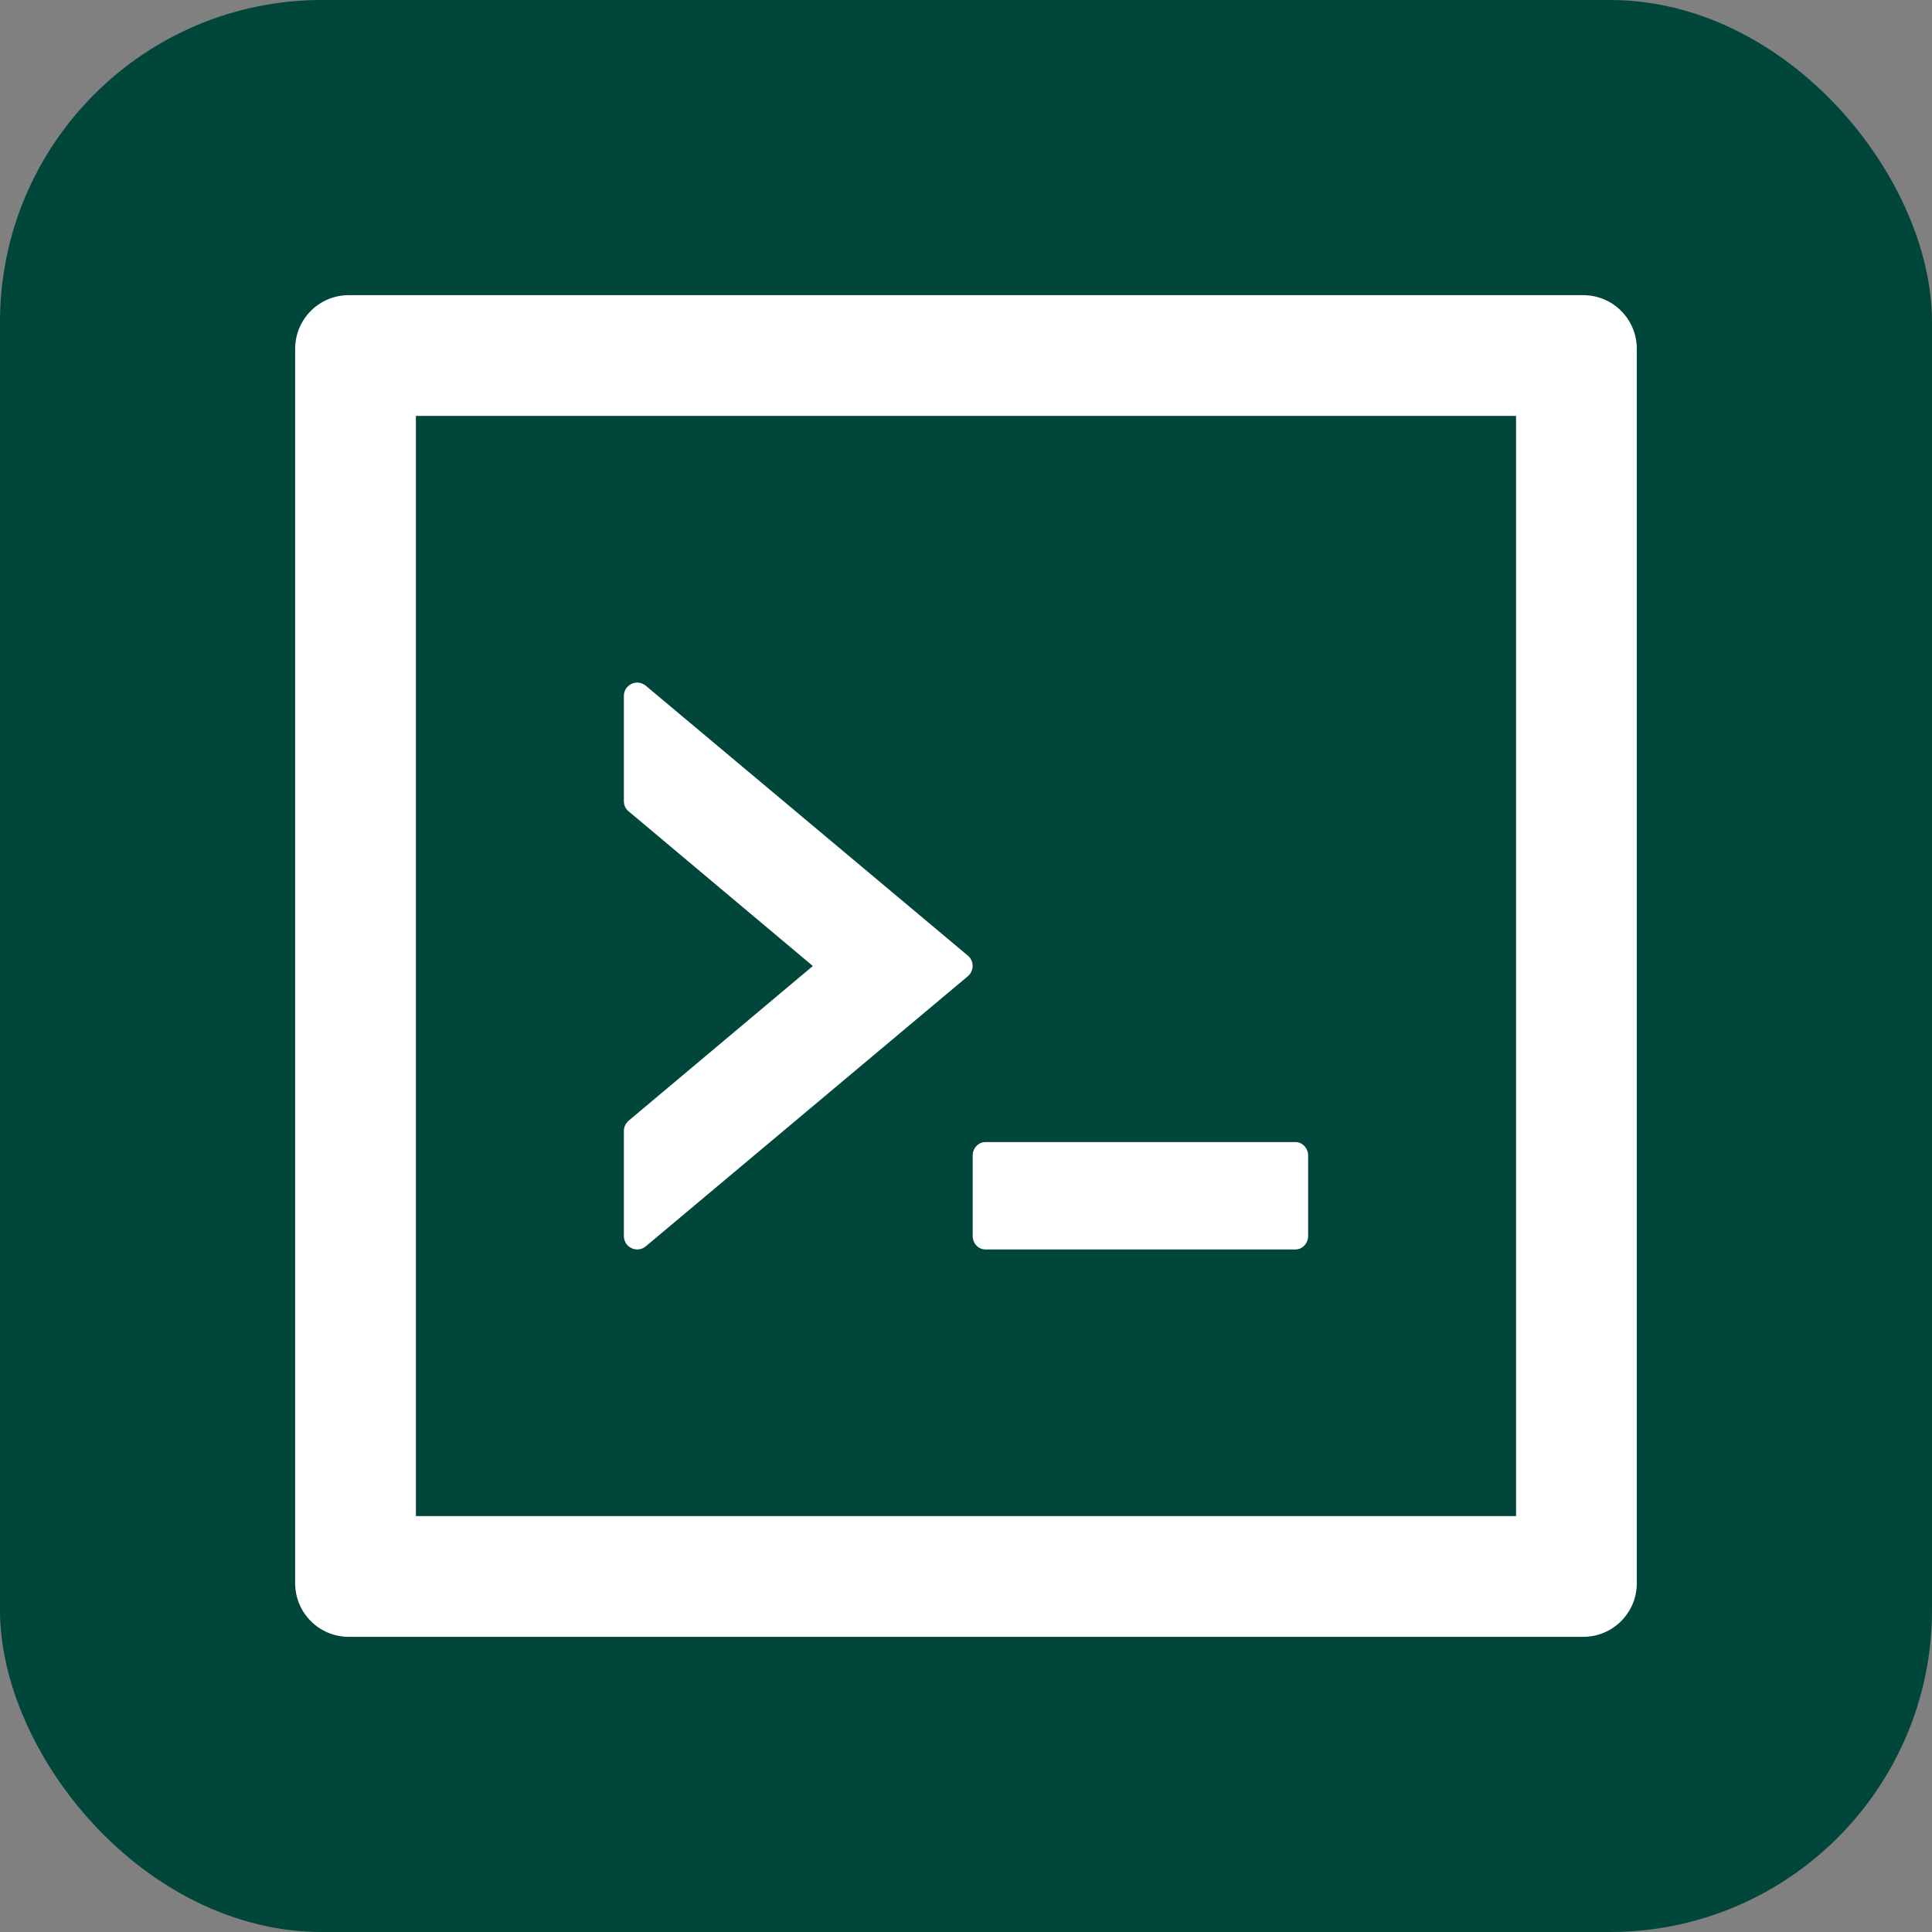
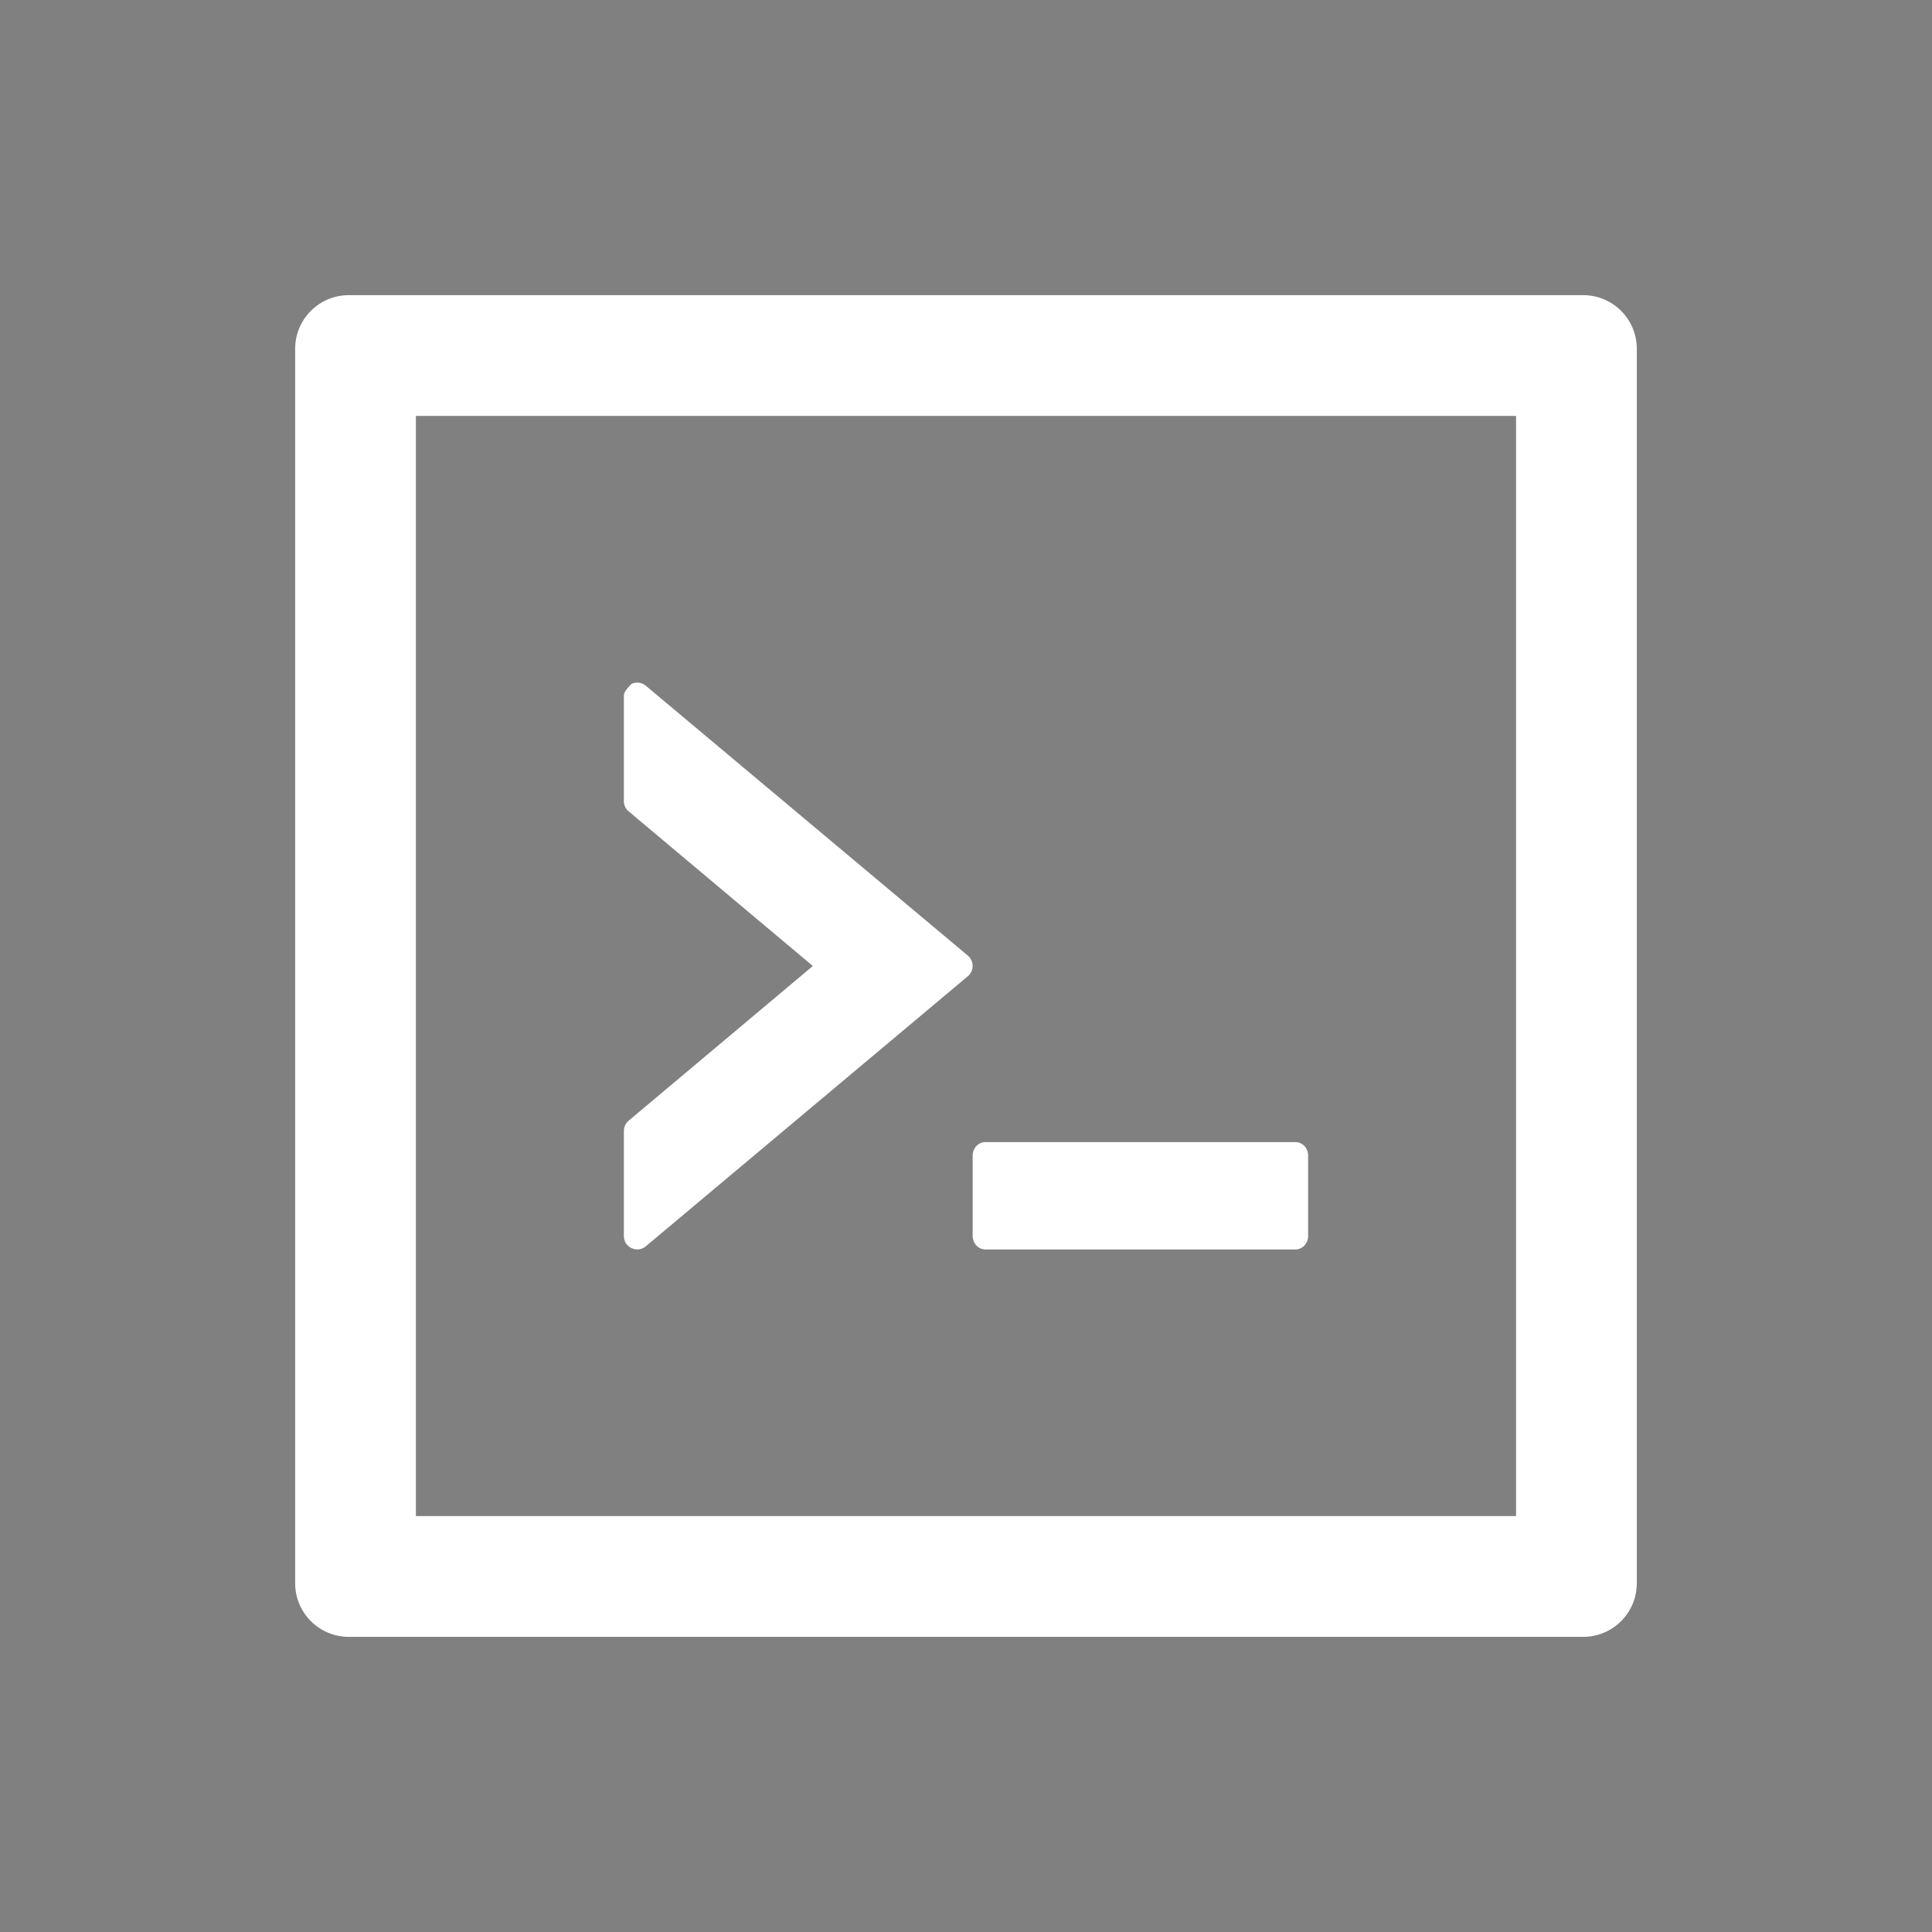
<svg xmlns="http://www.w3.org/2000/svg" width="48" height="48" viewBox="0 0 48 48" fill="none">
  <rect x="0" y="0" width="48" height="48" fill="#808080" stroke="none" />
-   <rect width="48" height="48" rx="8" fill="#00463A" />
-   <path d="M24.166 30.709C24.166 30.892 24.308 31.042 24.479 31.042H32.187C32.358 31.042 32.5 30.892 32.5 30.709V28.709C32.5 28.525 32.358 28.375 32.187 28.375H24.479C24.308 28.375 24.166 28.525 24.166 28.709V30.709ZM16.046 30.963L24.046 24.254C24.204 24.121 24.204 23.875 24.046 23.742L16.046 17.038C15.997 16.997 15.938 16.97 15.875 16.962C15.812 16.953 15.749 16.963 15.691 16.99C15.634 17.017 15.585 17.059 15.551 17.113C15.517 17.166 15.499 17.228 15.5 17.292V19.904C15.5 20.004 15.541 20.096 15.62 20.159L20.195 24L15.62 27.842C15.583 27.873 15.553 27.912 15.532 27.956C15.511 28 15.5 28.047 15.5 28.096V30.709C15.5 30.992 15.829 31.146 16.046 30.963ZM39.333 7.333H8.666C7.929 7.333 7.333 7.929 7.333 8.667V39.334C7.333 40.071 7.929 40.667 8.666 40.667H39.333C40.071 40.667 40.666 40.071 40.666 39.334V8.667C40.666 7.929 40.071 7.333 39.333 7.333ZM37.666 37.667H10.333V10.334H37.666V37.667Z" fill="white" />
+   <path d="M24.166 30.709C24.166 30.892 24.308 31.042 24.479 31.042H32.187C32.358 31.042 32.5 30.892 32.5 30.709V28.709C32.5 28.525 32.358 28.375 32.187 28.375H24.479C24.308 28.375 24.166 28.525 24.166 28.709V30.709ZM16.046 30.963L24.046 24.254C24.204 24.121 24.204 23.875 24.046 23.742L16.046 17.038C15.997 16.997 15.938 16.97 15.875 16.962C15.812 16.953 15.749 16.963 15.691 16.99C15.517 17.166 15.499 17.228 15.5 17.292V19.904C15.5 20.004 15.541 20.096 15.62 20.159L20.195 24L15.62 27.842C15.583 27.873 15.553 27.912 15.532 27.956C15.511 28 15.5 28.047 15.5 28.096V30.709C15.5 30.992 15.829 31.146 16.046 30.963ZM39.333 7.333H8.666C7.929 7.333 7.333 7.929 7.333 8.667V39.334C7.333 40.071 7.929 40.667 8.666 40.667H39.333C40.071 40.667 40.666 40.071 40.666 39.334V8.667C40.666 7.929 40.071 7.333 39.333 7.333ZM37.666 37.667H10.333V10.334H37.666V37.667Z" fill="white" />
</svg>